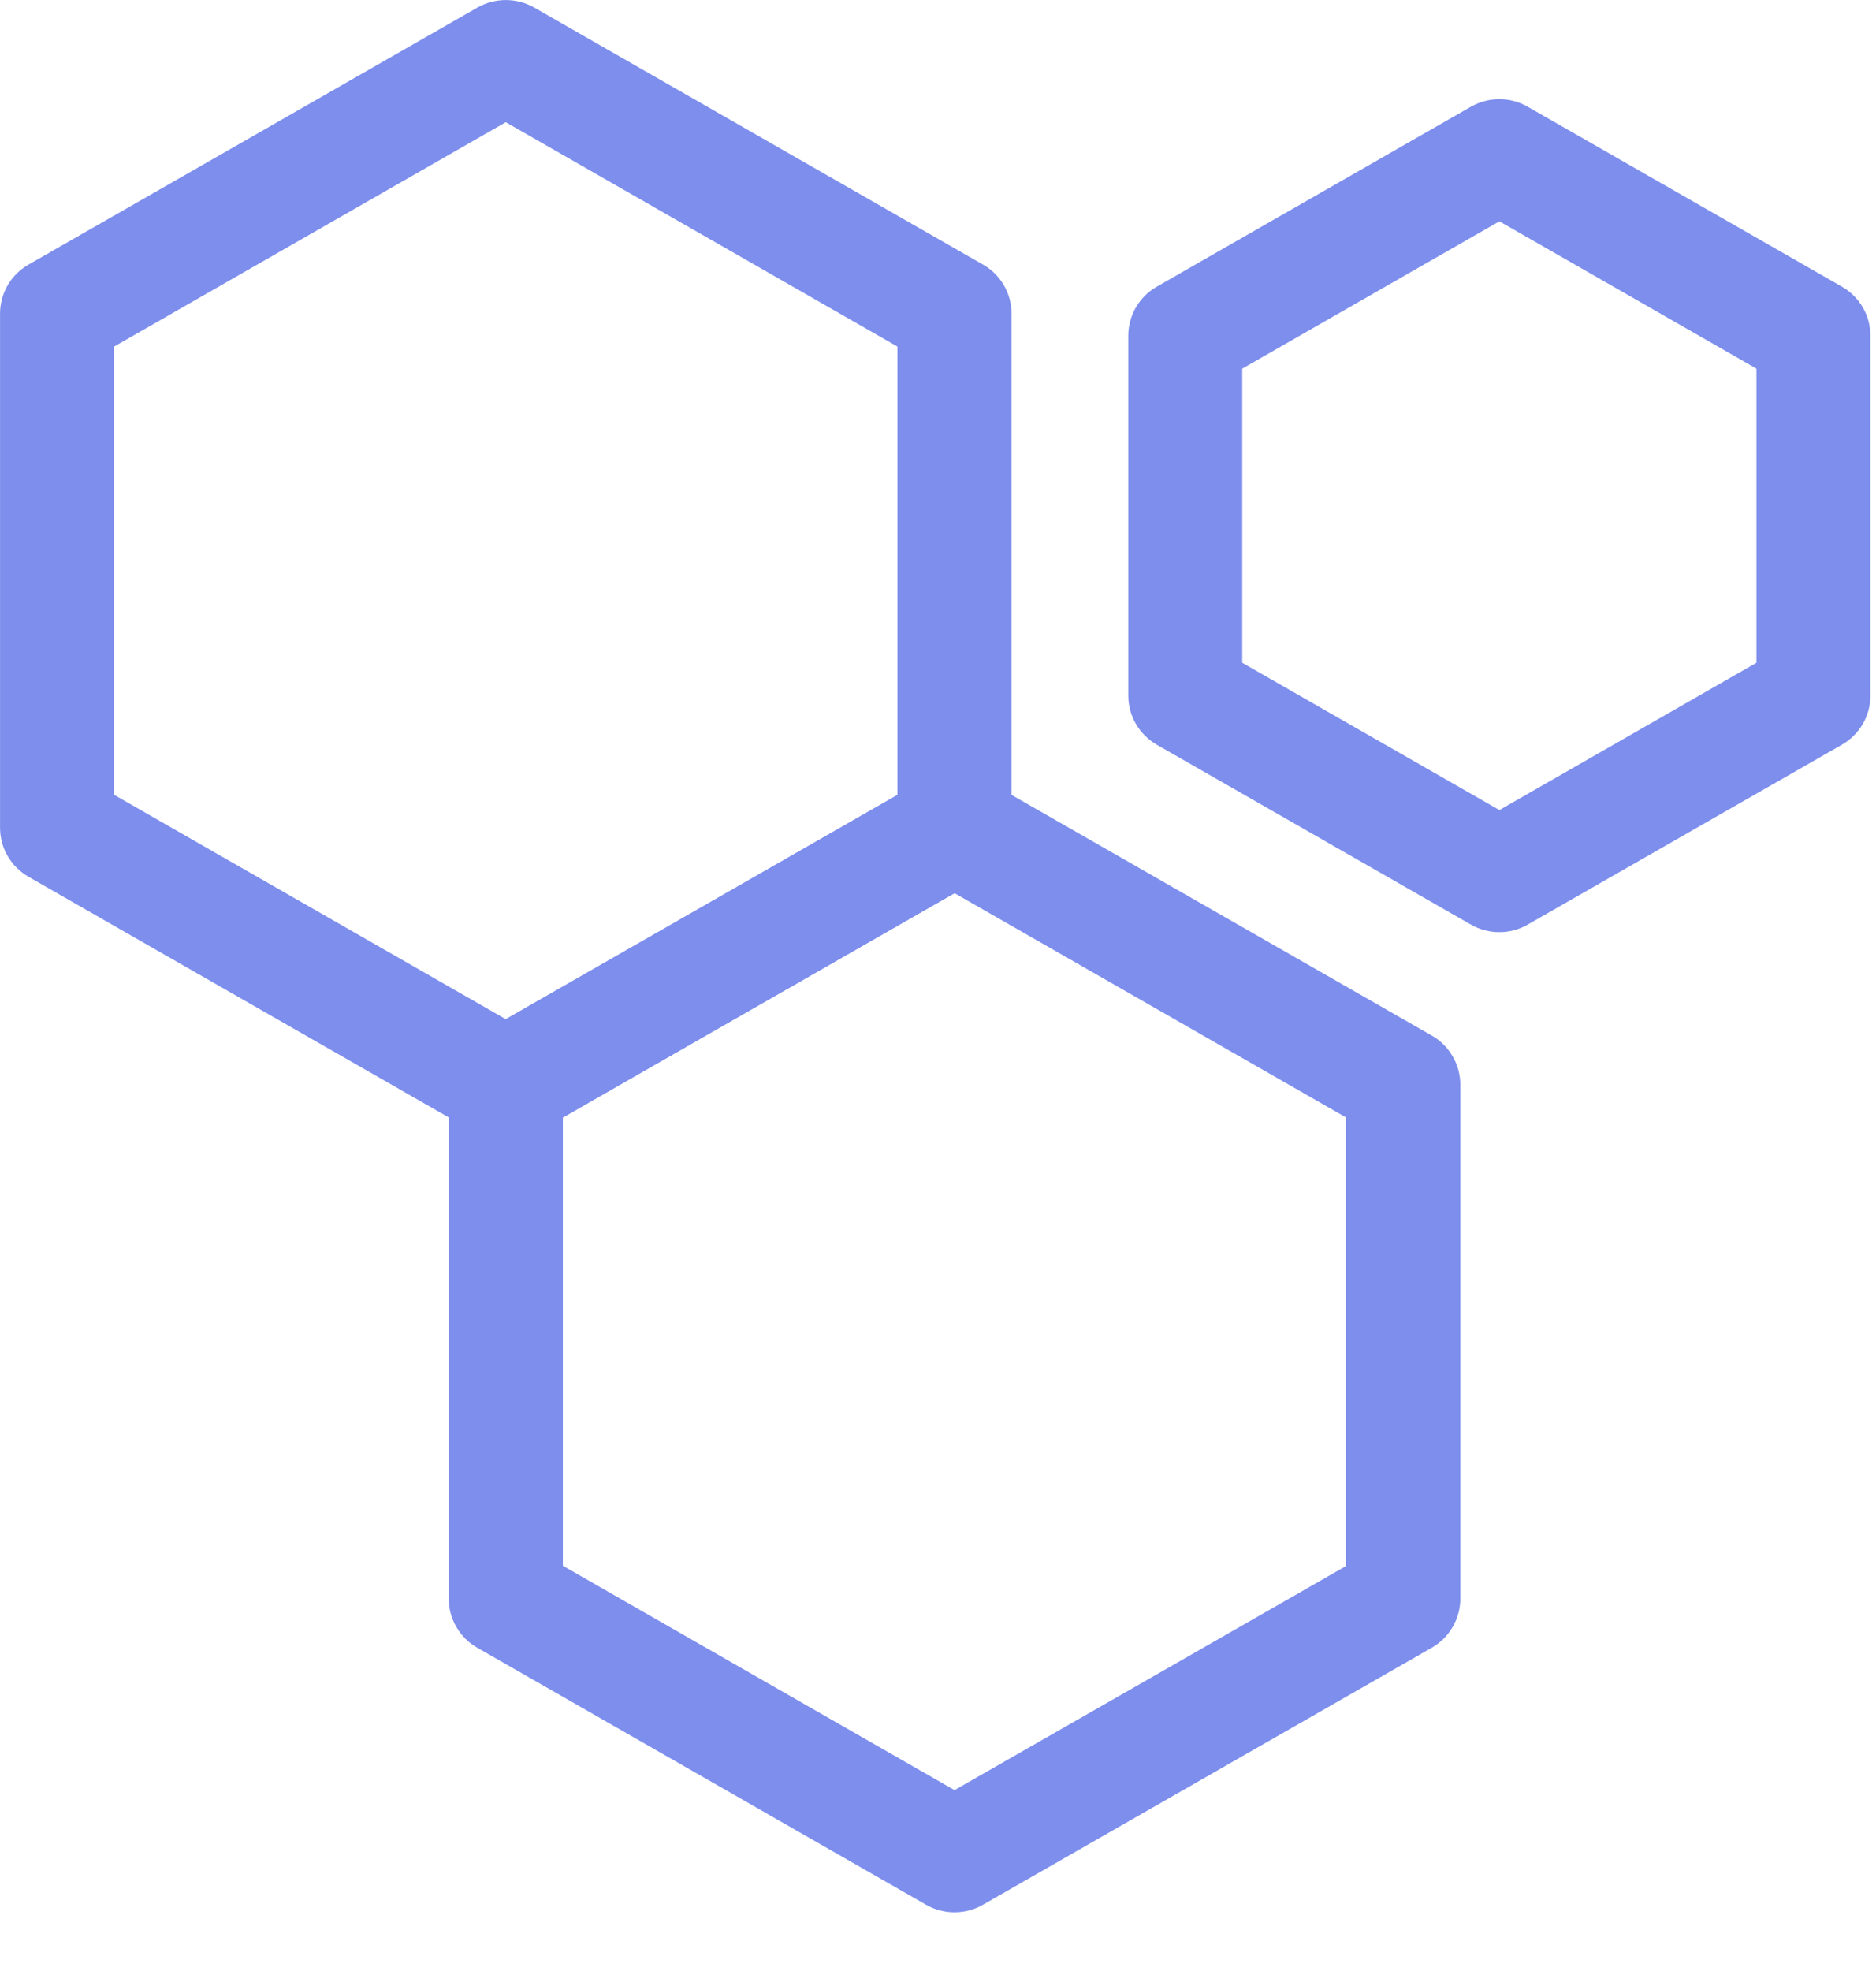
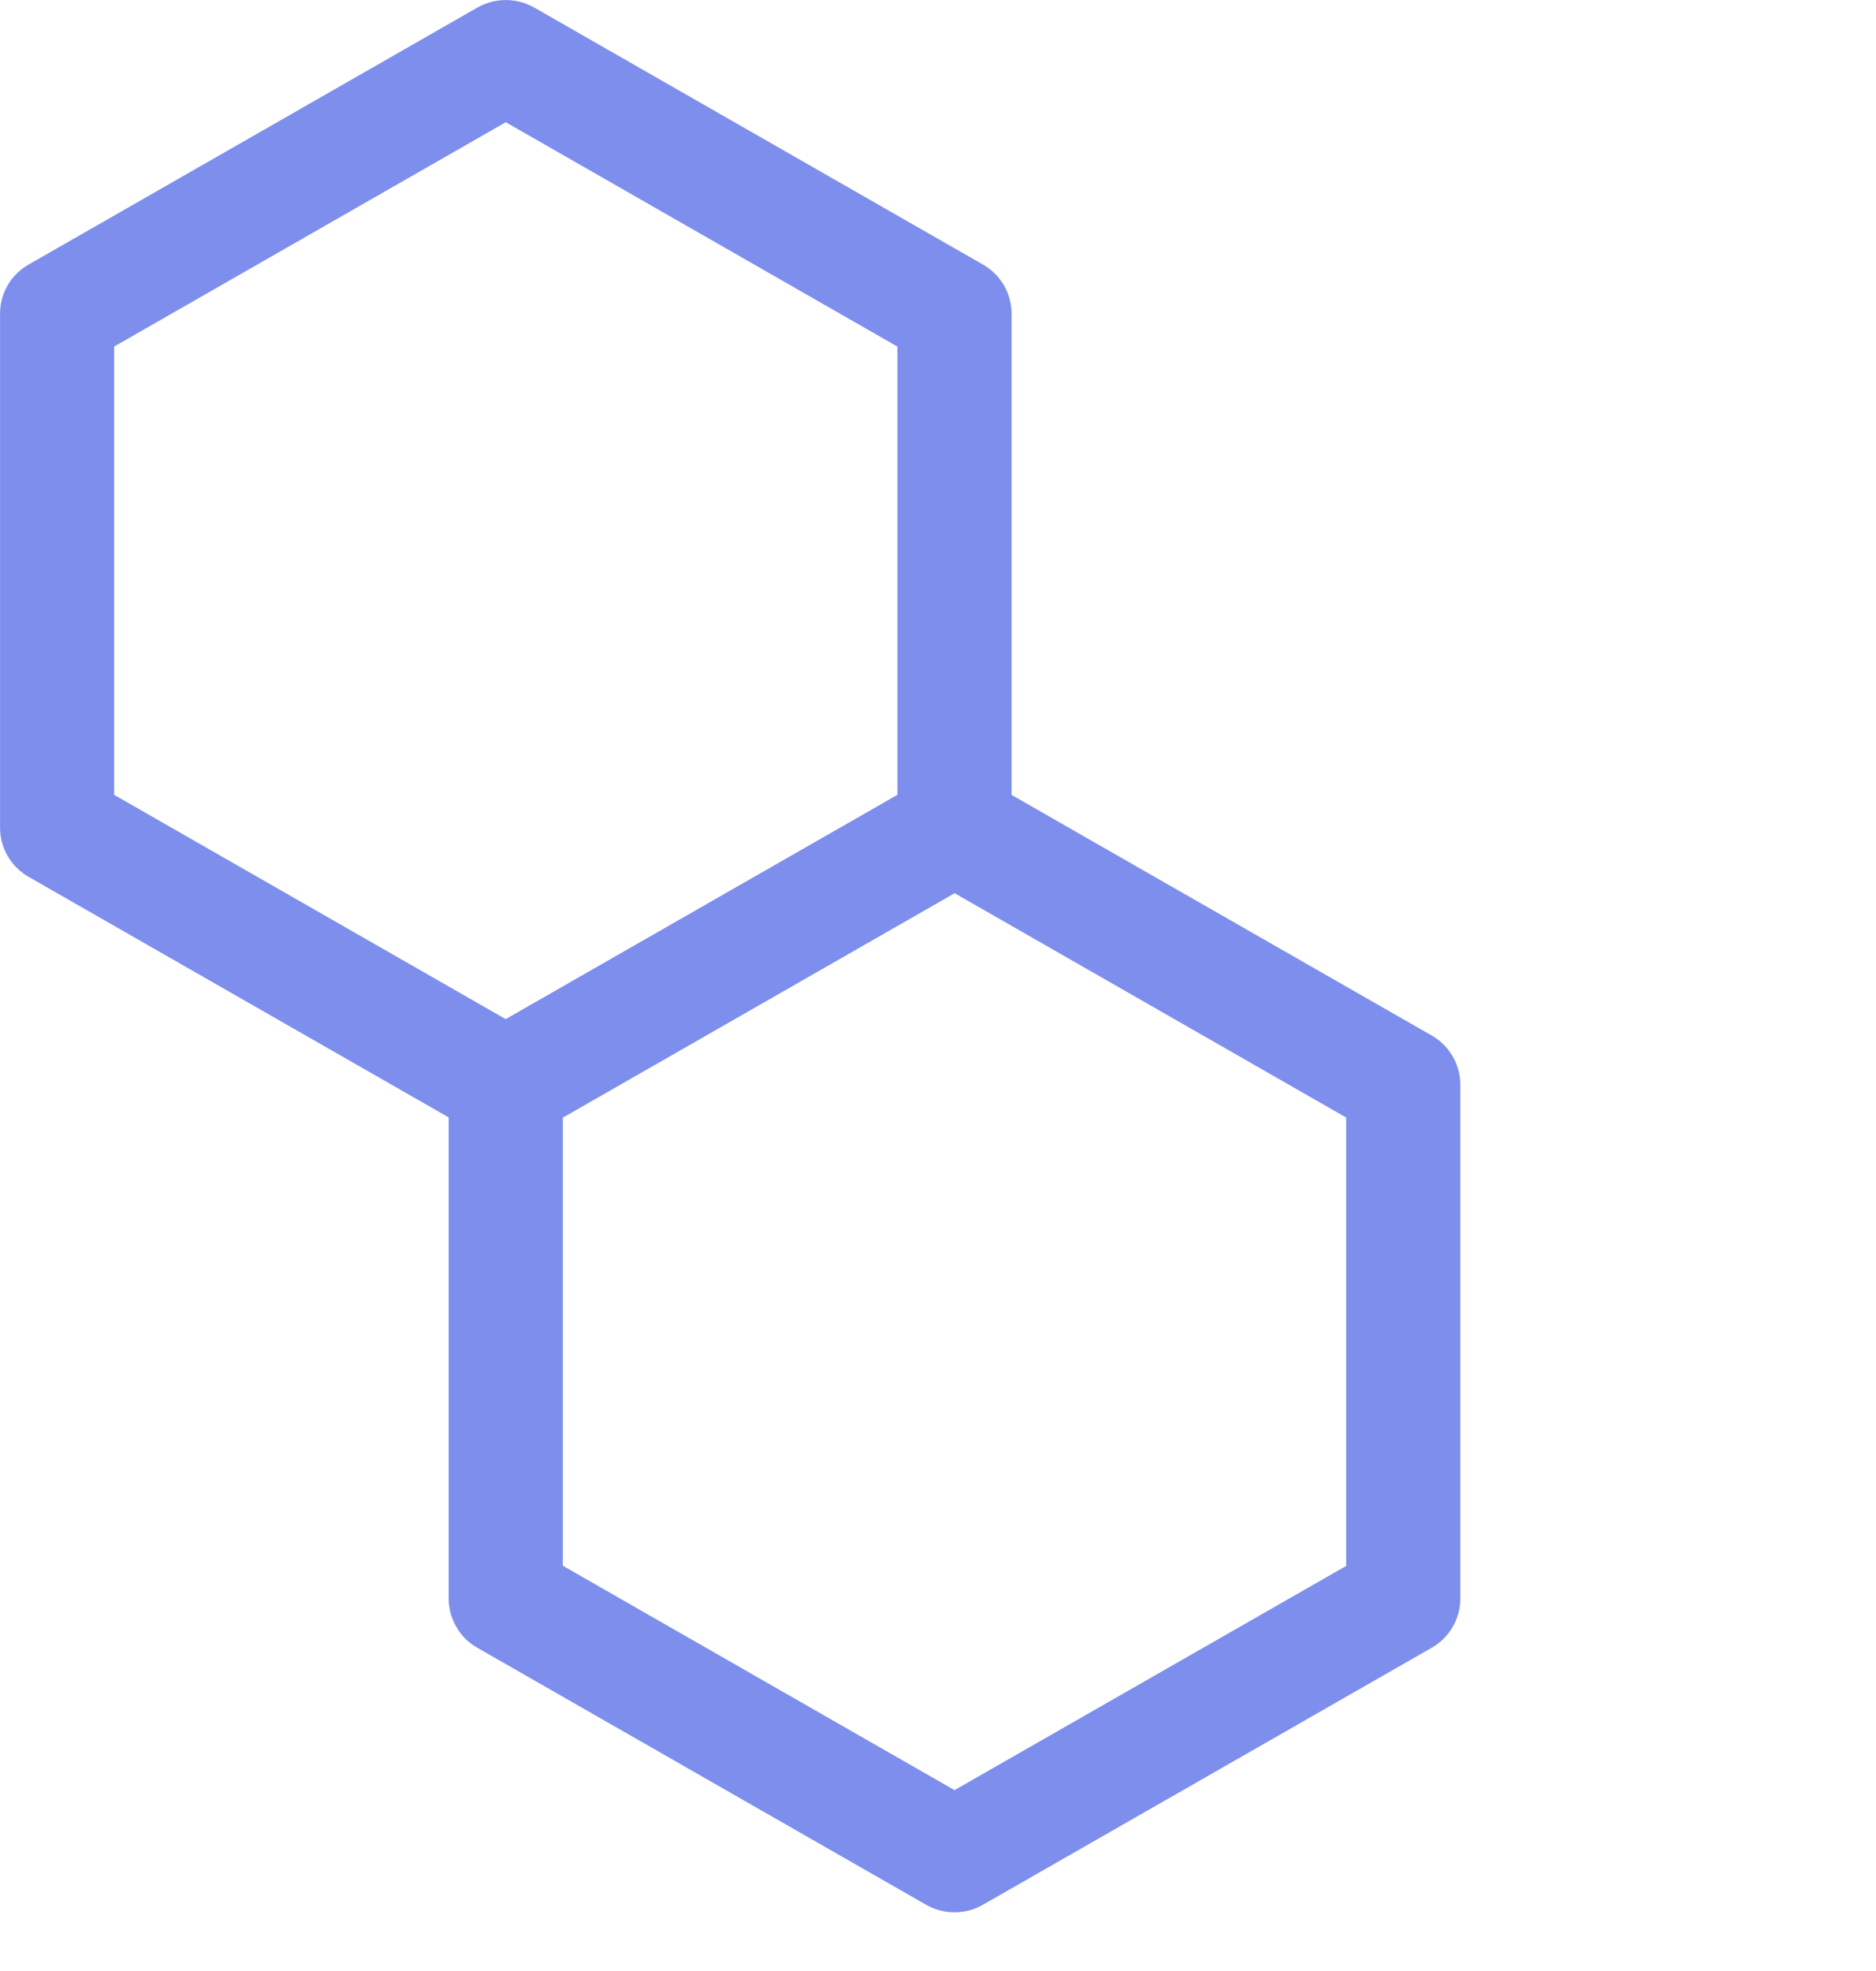
<svg xmlns="http://www.w3.org/2000/svg" width="20" height="21" viewBox="0 0 20 21" fill="none">
  <path d="M5.183 0.243L0.399 2.981C0.335 3.017 0.281 3.07 0.244 3.133C0.207 3.197 0.188 3.269 0.188 3.342V8.818C0.188 8.892 0.207 8.964 0.244 9.027C0.281 9.091 0.335 9.143 0.399 9.18L5.183 11.918C5.247 11.954 5.319 11.973 5.392 11.973C5.466 11.973 5.538 11.954 5.602 11.918L10.385 9.18C10.45 9.143 10.503 9.091 10.54 9.027C10.577 8.964 10.597 8.892 10.597 8.818V3.342C10.597 3.269 10.577 3.197 10.54 3.133C10.503 3.07 10.45 3.017 10.385 2.981L5.602 0.243C5.538 0.207 5.466 0.188 5.392 0.188C5.319 0.188 5.247 0.207 5.183 0.243ZM5.392 1.086L9.755 3.584V8.579L5.392 11.075L1.029 8.577V3.584L5.392 1.086Z" fill="#7D8EED" stroke="#7D8EED" stroke-width="0.375" />
  <path d="M9.967 8.457L5.183 11.195C5.118 11.231 5.065 11.284 5.028 11.348C4.991 11.411 4.971 11.483 4.971 11.556V17.032C4.971 17.106 4.991 17.178 5.028 17.241C5.065 17.305 5.118 17.358 5.183 17.394L9.967 20.132C10.03 20.168 10.102 20.187 10.176 20.187C10.249 20.187 10.322 20.168 10.385 20.132L15.169 17.394C15.233 17.358 15.287 17.305 15.324 17.241C15.361 17.178 15.381 17.106 15.381 17.032V11.556C15.381 11.483 15.361 11.411 15.324 11.348C15.287 11.284 15.233 11.231 15.169 11.195L10.385 8.457C10.322 8.421 10.249 8.402 10.176 8.402C10.102 8.402 10.03 8.421 9.967 8.457ZM10.176 9.3L14.539 11.798V16.793L10.176 19.289L5.813 16.791V11.798L10.176 9.3Z" fill="#7D8EED" stroke="#7D8EED" stroke-width="0.375" />
-   <path d="M15.774 1.3L12.426 3.217C12.362 3.253 12.309 3.306 12.272 3.369C12.235 3.433 12.216 3.504 12.216 3.578V7.411C12.216 7.484 12.235 7.556 12.272 7.619C12.309 7.682 12.362 7.735 12.426 7.772L15.774 9.688C15.838 9.725 15.911 9.744 15.985 9.744C16.058 9.744 16.131 9.725 16.194 9.688L19.543 7.772C19.607 7.735 19.66 7.682 19.697 7.619C19.734 7.556 19.753 7.484 19.753 7.411V3.578C19.753 3.504 19.734 3.433 19.697 3.369C19.66 3.306 19.607 3.253 19.543 3.217L16.194 1.3C16.131 1.264 16.058 1.244 15.985 1.244C15.911 1.244 15.838 1.264 15.774 1.3ZM15.985 2.142L18.913 3.819V7.17L15.985 8.847L13.056 7.17V3.819L15.985 2.142Z" fill="#7D8EED" stroke="#7D8EED" stroke-width="0.375" />
</svg>